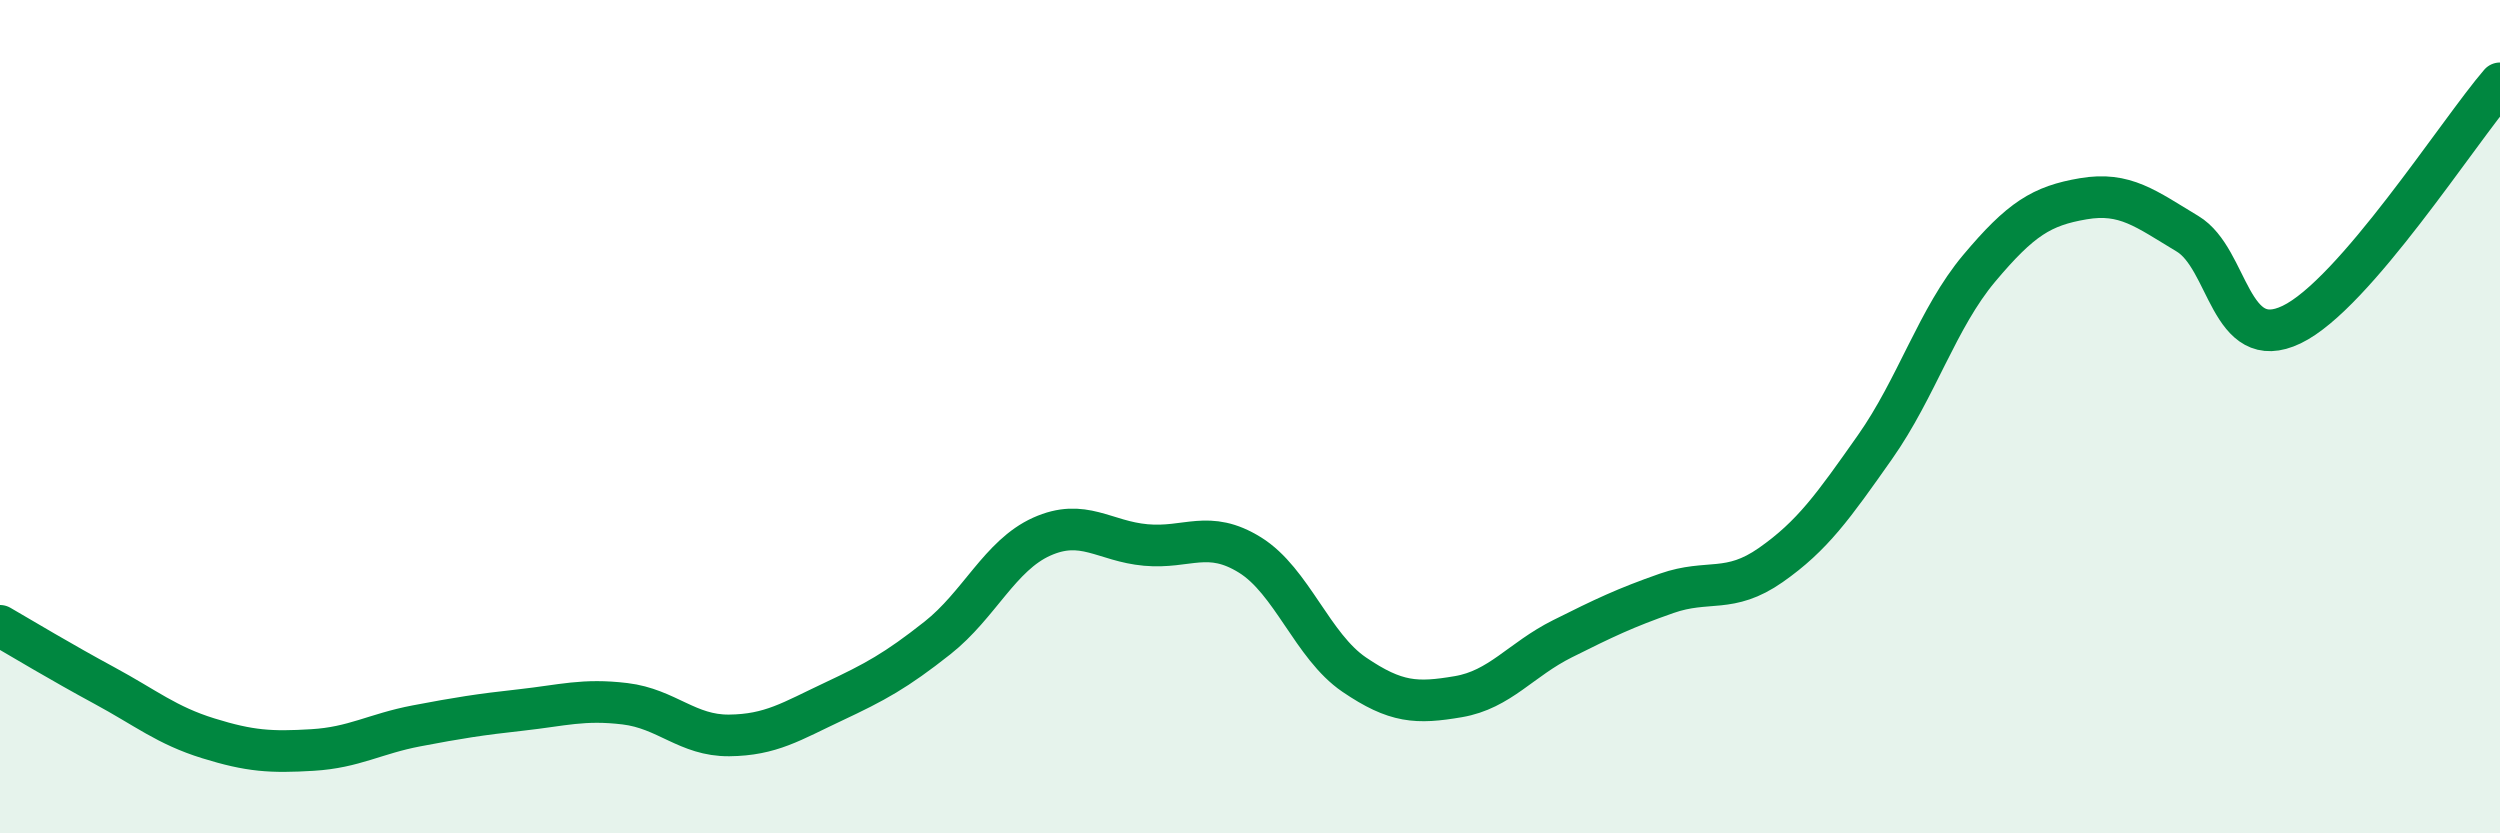
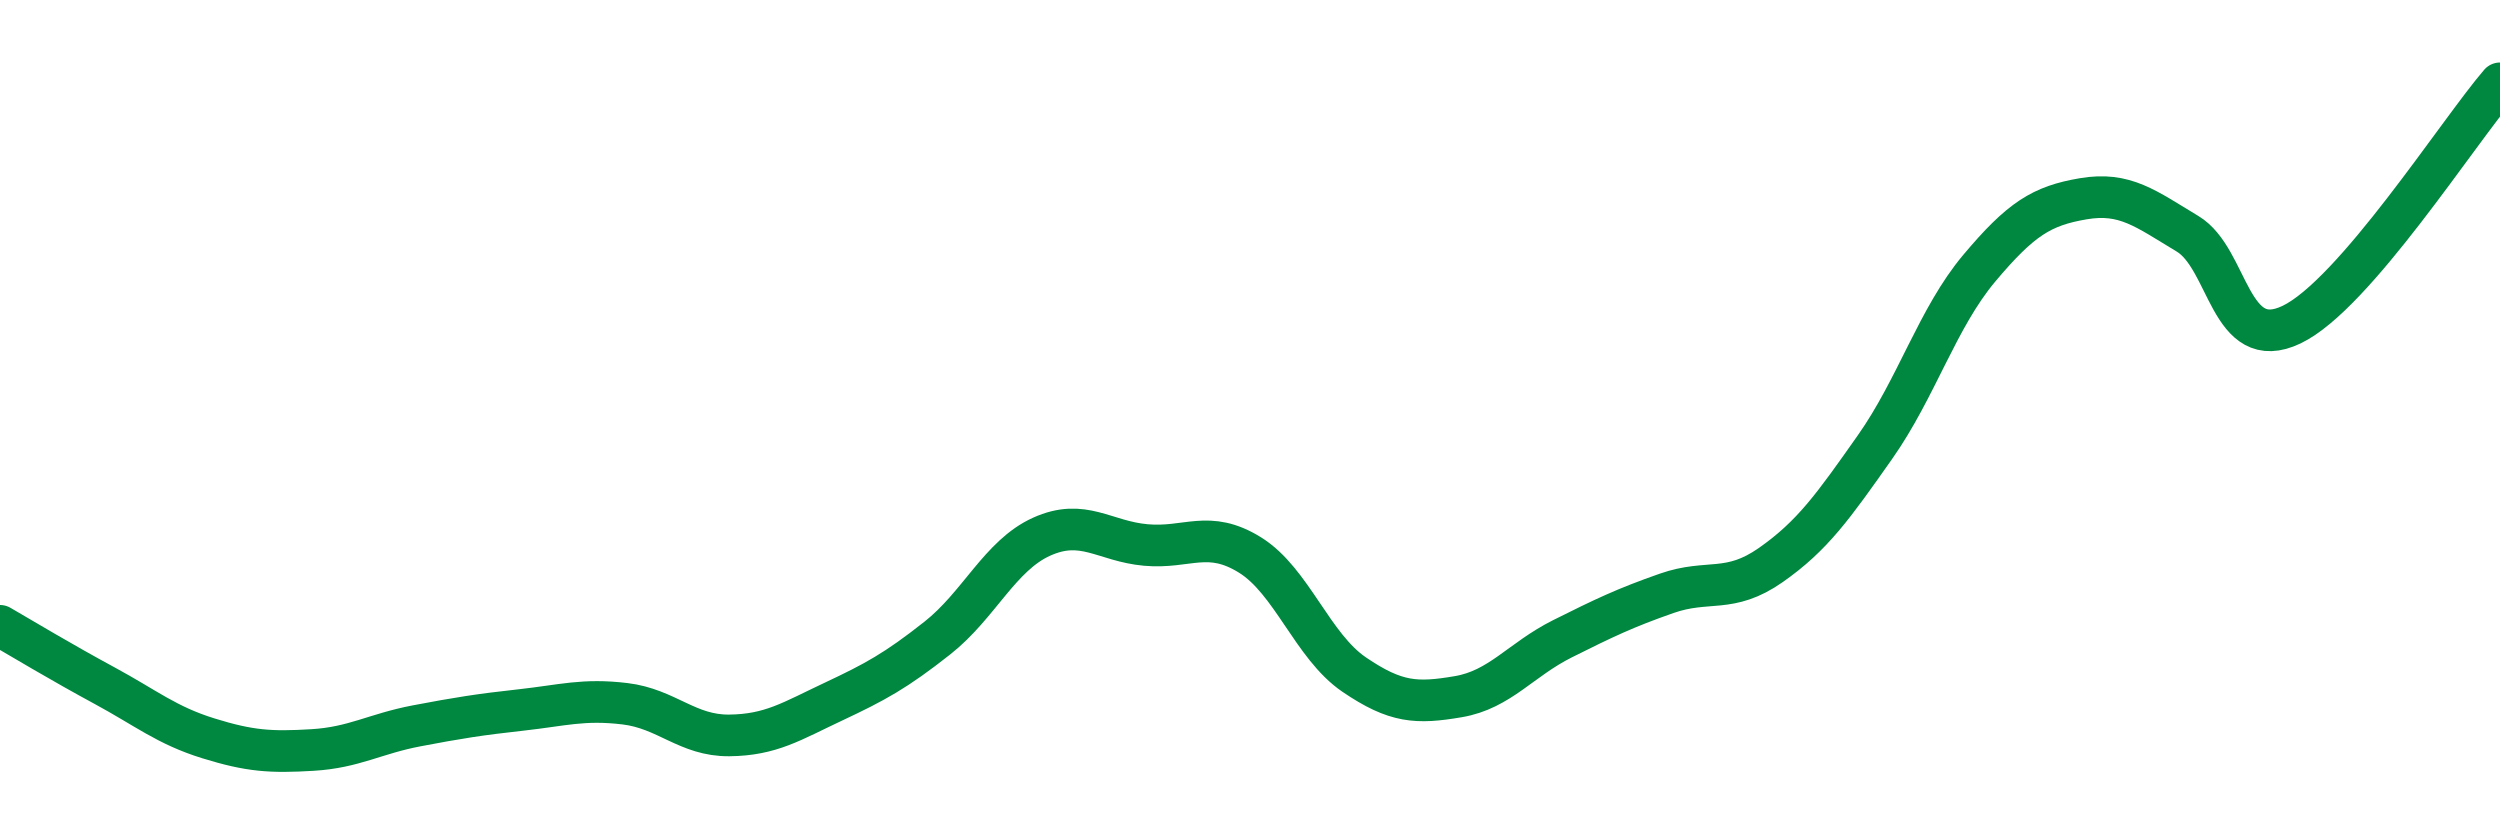
<svg xmlns="http://www.w3.org/2000/svg" width="60" height="20" viewBox="0 0 60 20">
-   <path d="M 0,15.02 C 0.5,15.31 1.5,15.91 2.5,16.45 C 3.5,16.99 4,17.41 5,17.72 C 6,18.03 6.5,18.06 7.5,18 C 8.5,17.94 9,17.61 10,17.42 C 11,17.23 11.5,17.15 12.5,17.04 C 13.5,16.93 14,16.77 15,16.89 C 16,17.01 16.5,17.66 17.5,17.65 C 18.5,17.64 19,17.31 20,16.84 C 21,16.37 21.5,16.1 22.5,15.31 C 23.5,14.52 24,13.33 25,12.88 C 26,12.43 26.5,12.99 27.5,13.08 C 28.5,13.17 29,12.7 30,13.32 C 31,13.94 31.5,15.51 32.5,16.19 C 33.5,16.87 34,16.89 35,16.72 C 36,16.55 36.5,15.83 37.5,15.33 C 38.5,14.83 39,14.59 40,14.24 C 41,13.89 41.5,14.26 42.5,13.56 C 43.5,12.86 44,12.15 45,10.73 C 46,9.31 46.5,7.63 47.5,6.44 C 48.5,5.25 49,4.94 50,4.77 C 51,4.6 51.5,5.01 52.5,5.61 C 53.5,6.21 53.5,8.51 55,7.79 C 56.5,7.07 59,3.16 60,2L60 20L0 20Z" fill="#008740" opacity="0.1" stroke-linecap="round" stroke-linejoin="round" />
  <path d="M 0,15.02 C 0.5,15.31 1.5,15.91 2.5,16.45 C 3.5,16.99 4,17.41 5,17.72 C 6,18.03 6.5,18.06 7.5,18 C 8.5,17.94 9,17.61 10,17.42 C 11,17.23 11.5,17.15 12.5,17.04 C 13.5,16.93 14,16.77 15,16.89 C 16,17.01 16.5,17.66 17.5,17.65 C 18.5,17.64 19,17.31 20,16.84 C 21,16.37 21.5,16.1 22.5,15.31 C 23.5,14.52 24,13.33 25,12.88 C 26,12.43 26.5,12.99 27.5,13.08 C 28.5,13.17 29,12.7 30,13.32 C 31,13.94 31.5,15.51 32.5,16.19 C 33.5,16.87 34,16.89 35,16.72 C 36,16.55 36.5,15.83 37.5,15.33 C 38.5,14.83 39,14.59 40,14.24 C 41,13.89 41.5,14.26 42.5,13.56 C 43.5,12.86 44,12.15 45,10.73 C 46,9.31 46.5,7.63 47.5,6.44 C 48.5,5.25 49,4.94 50,4.77 C 51,4.6 51.5,5.01 52.5,5.61 C 53.5,6.21 53.5,8.51 55,7.79 C 56.5,7.07 59,3.16 60,2" stroke="#008740" stroke-width="1" fill="none" stroke-linecap="round" stroke-linejoin="round" />
</svg>